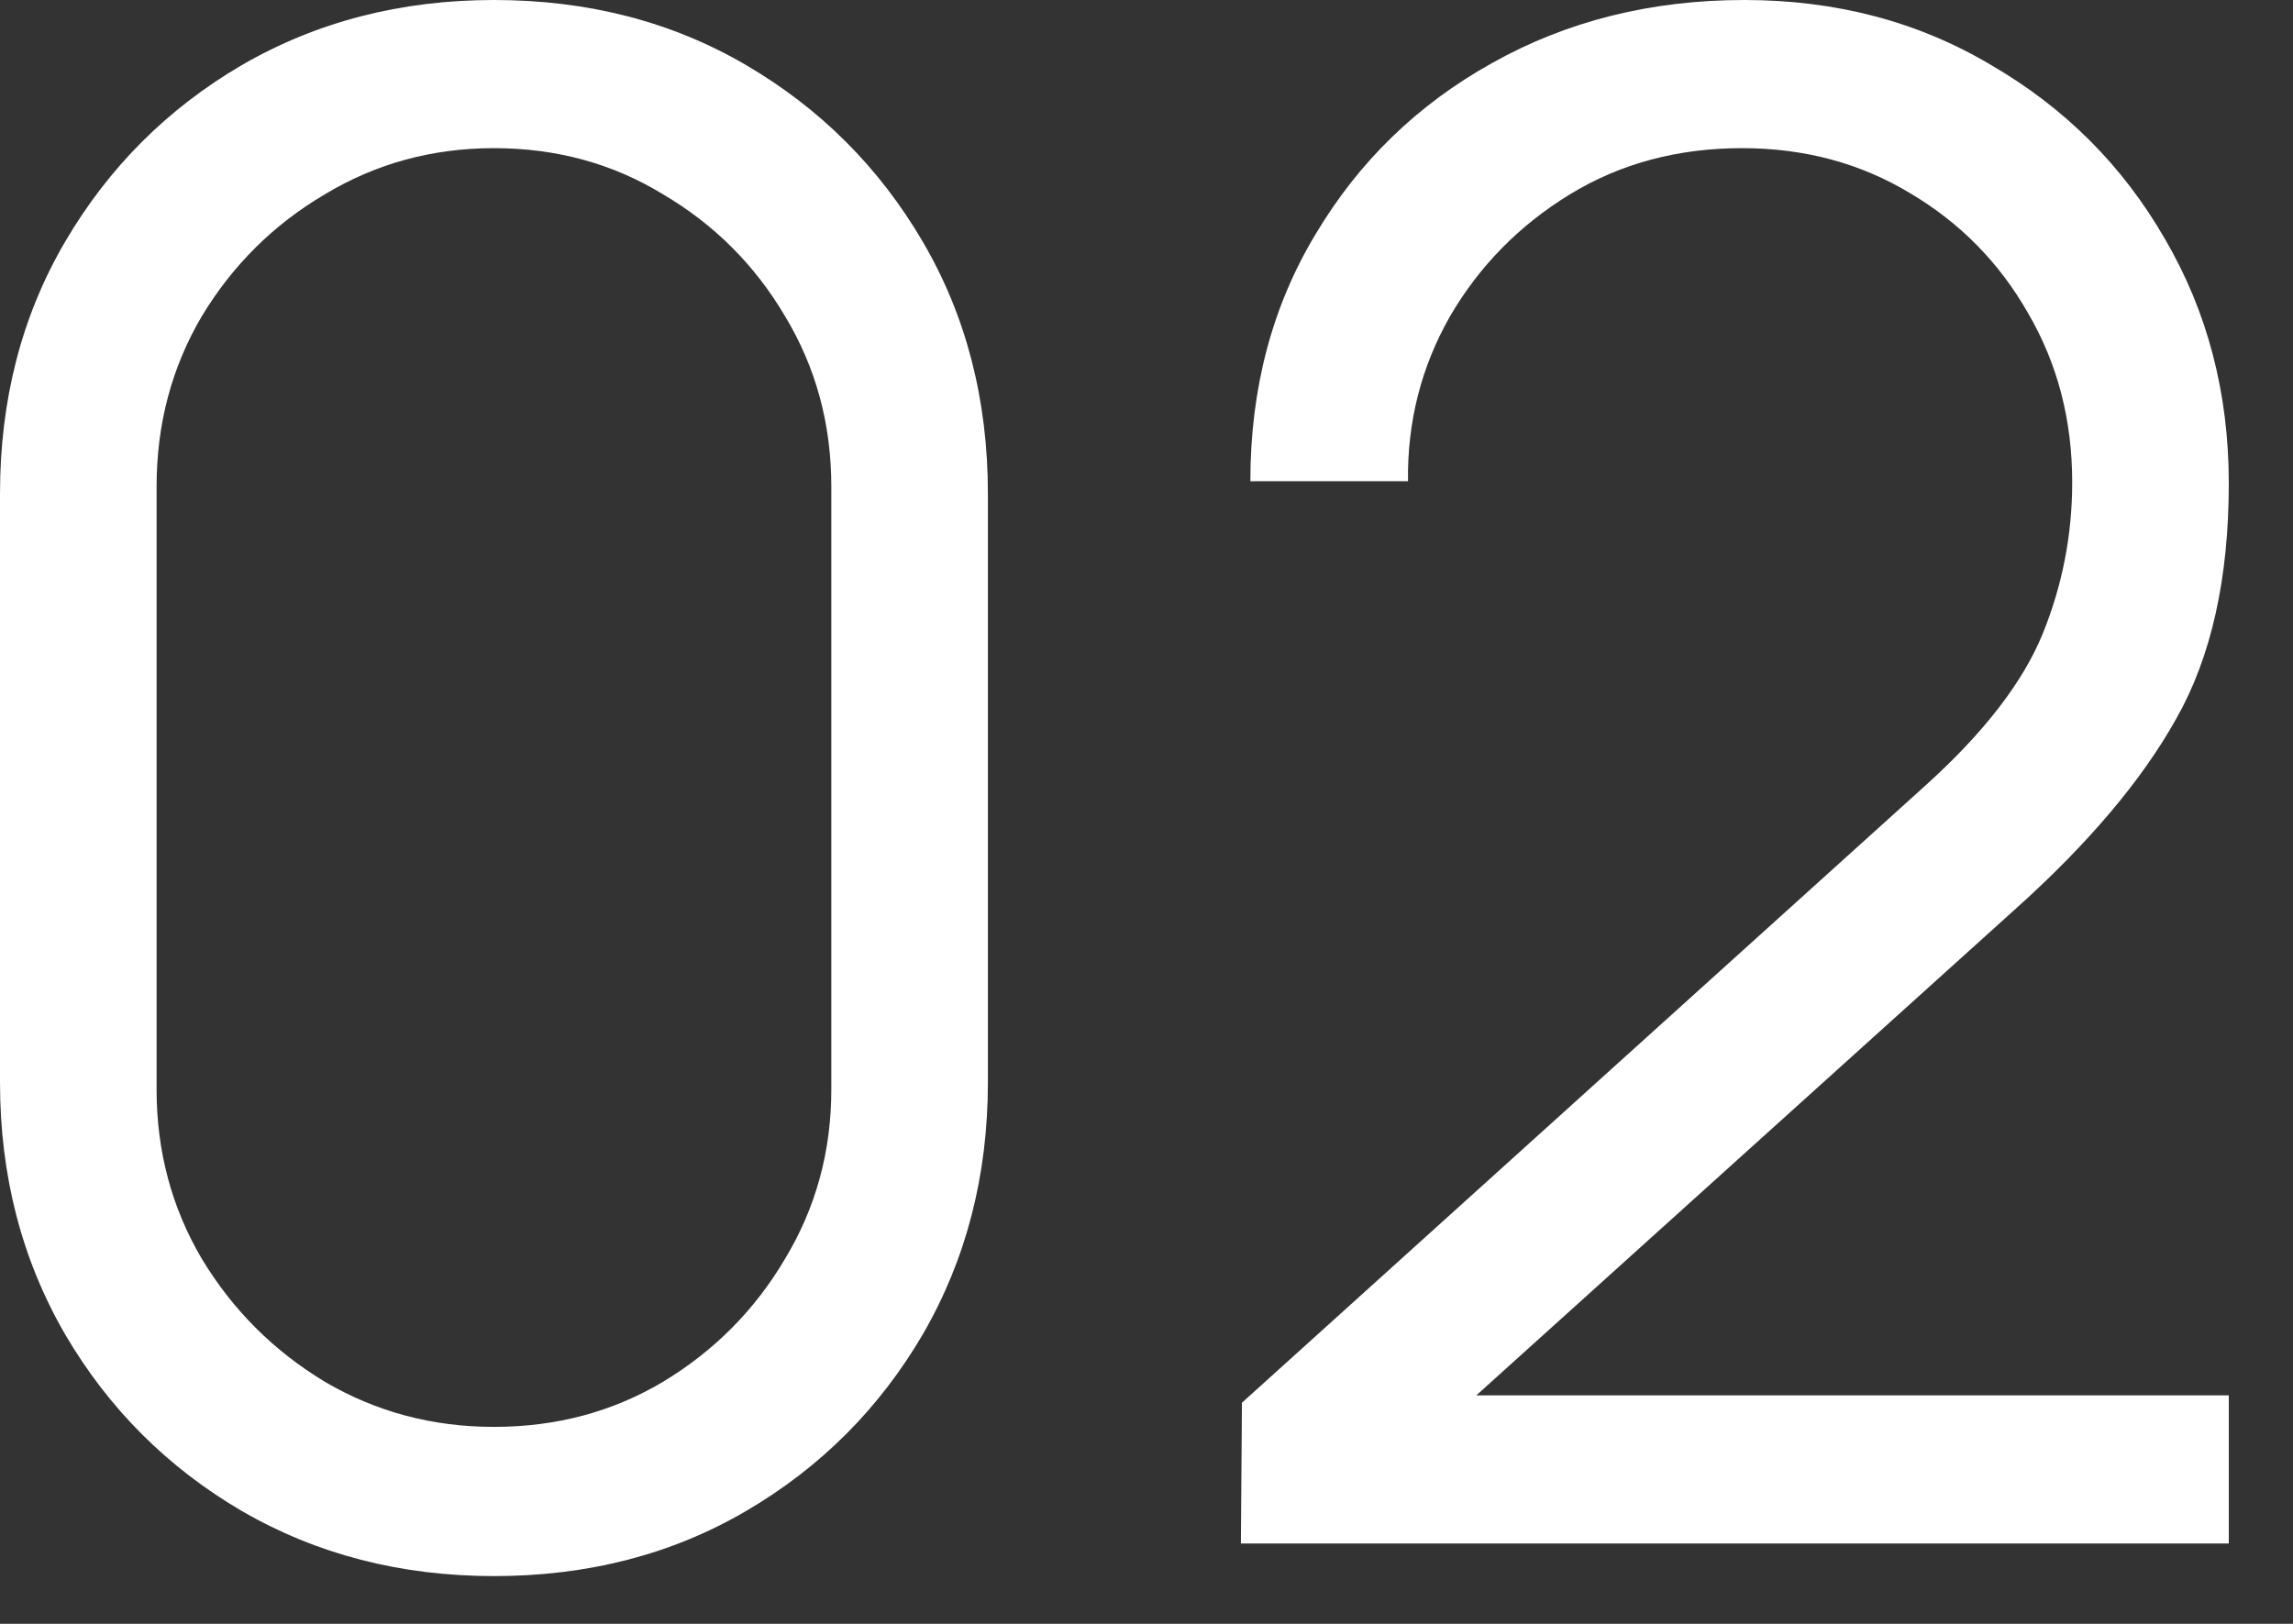
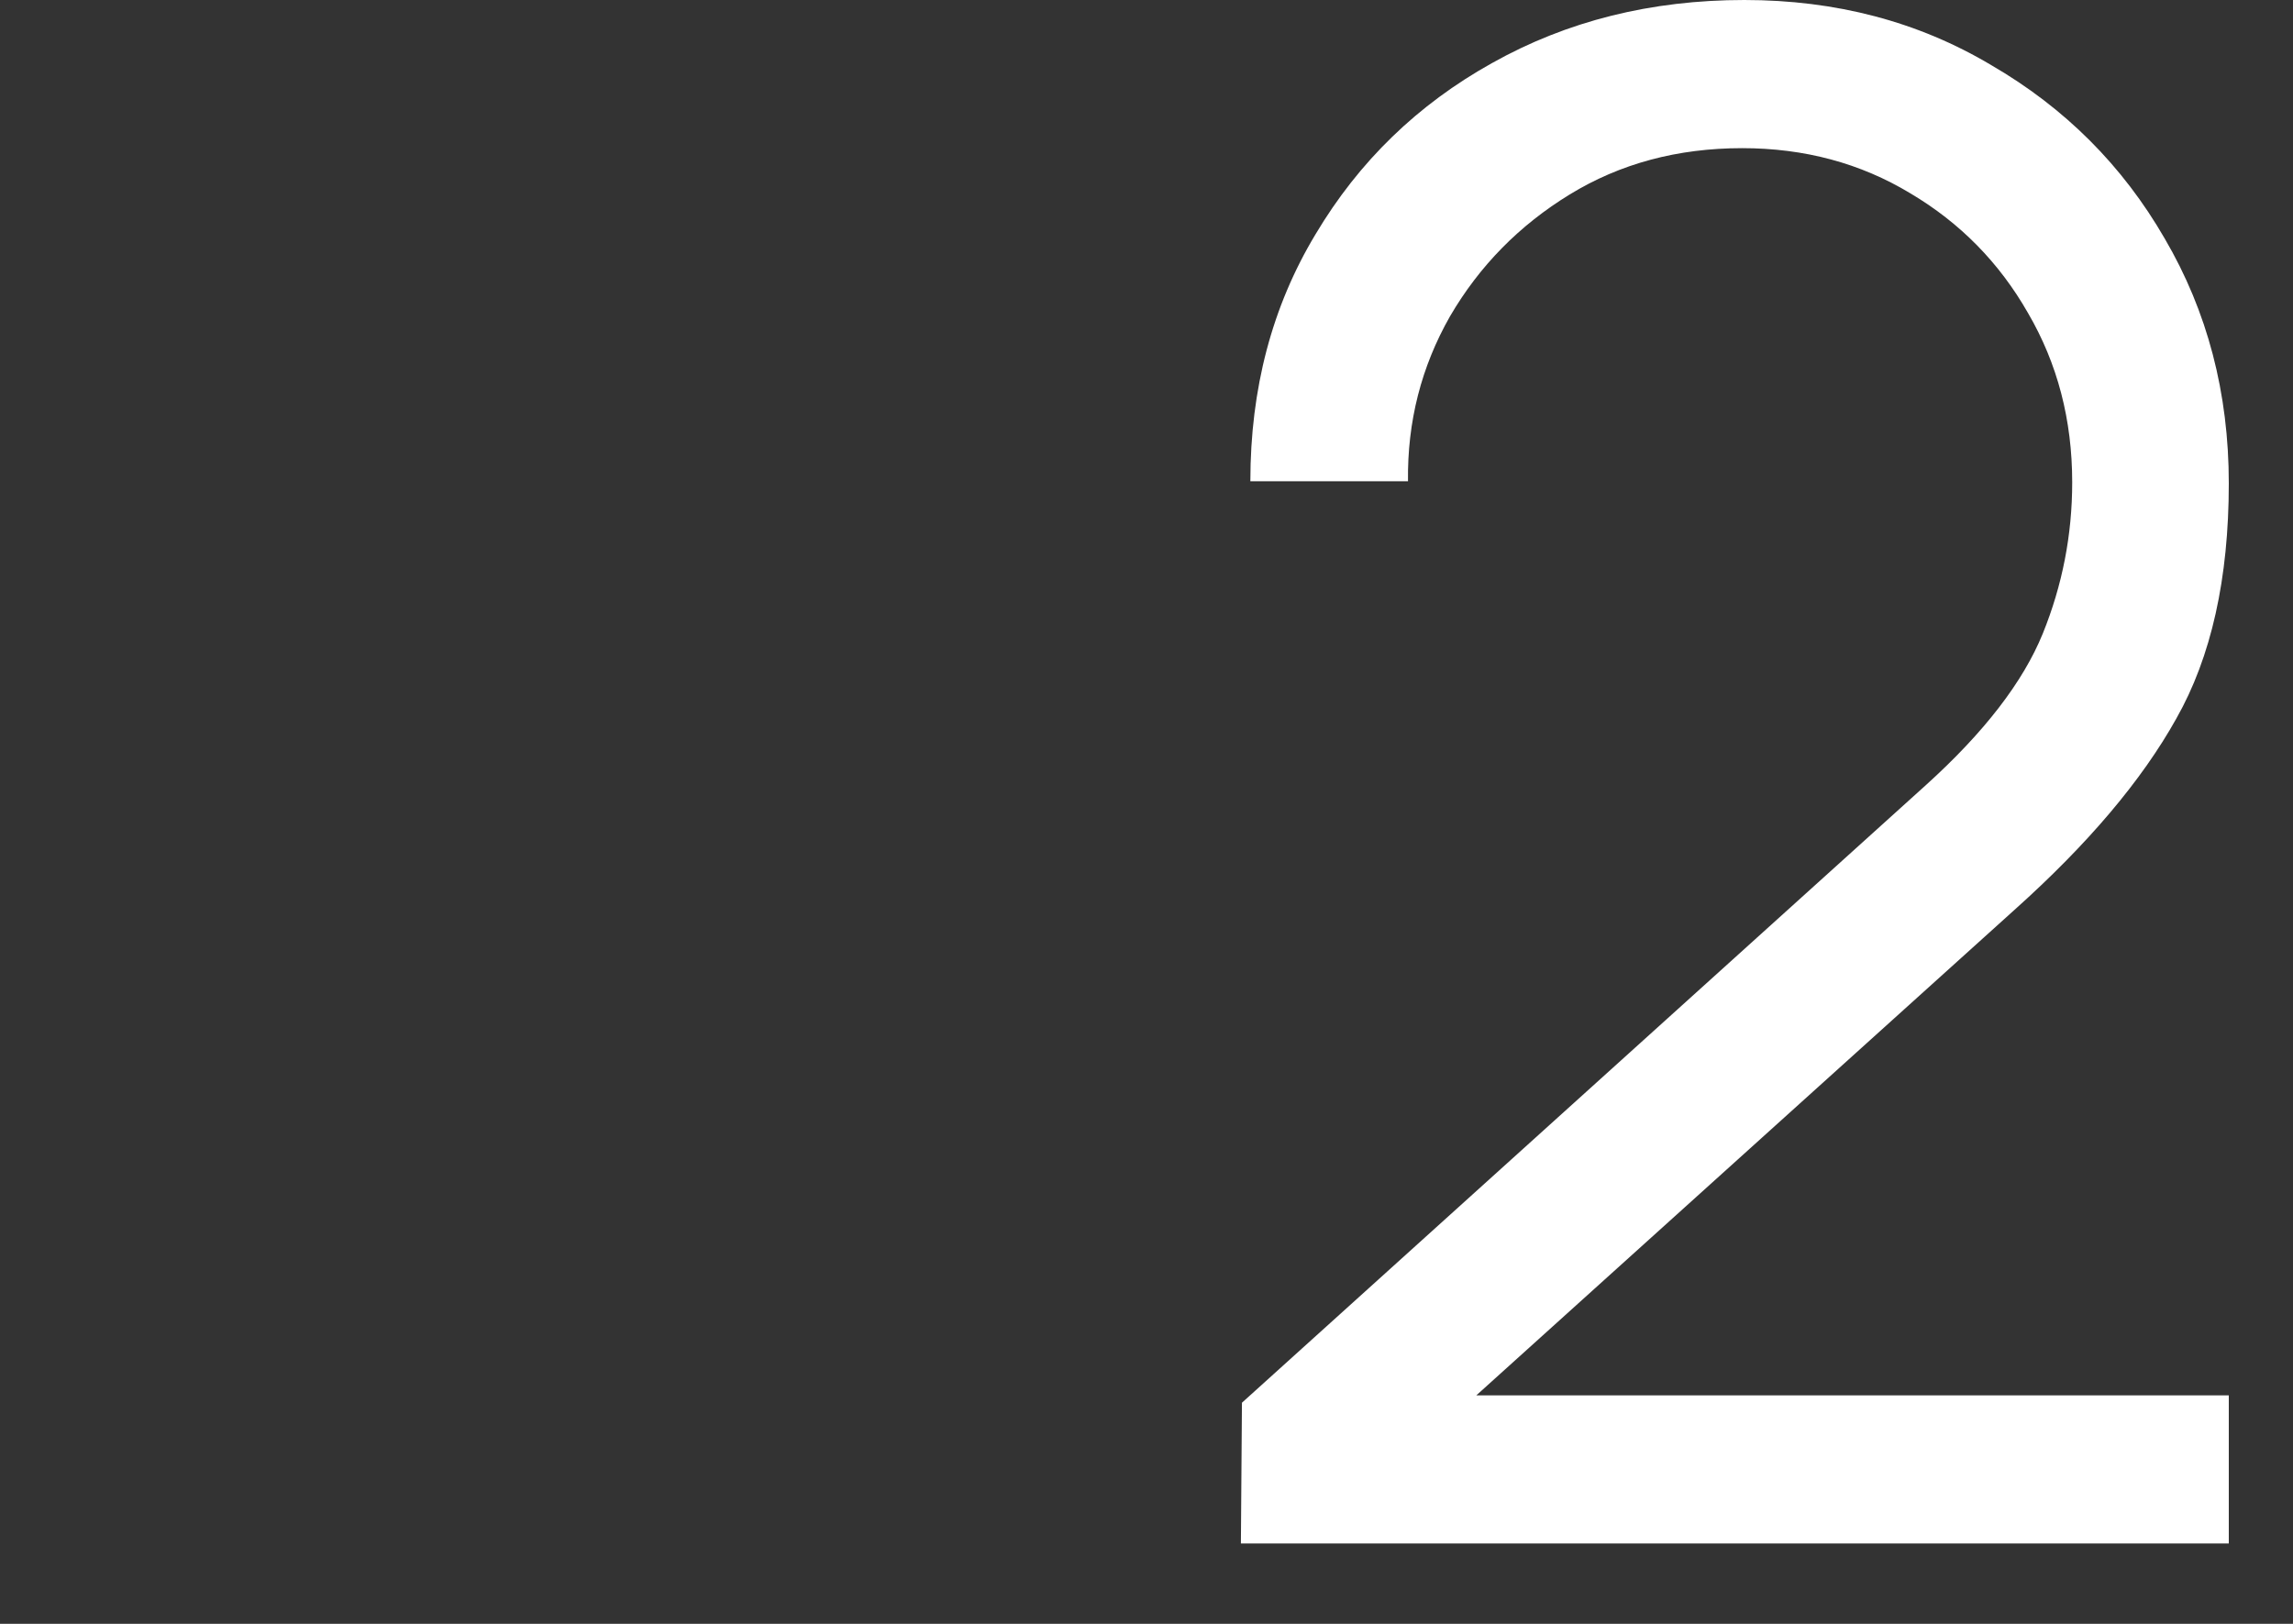
<svg xmlns="http://www.w3.org/2000/svg" width="24" height="17" viewBox="0 0 24 17" fill="none">
  <rect x="0" y="0" width="24" height="17" fill="#333333" stroke="none" />
-   <path d="M5.17 16.5C6.153 16.5 7.033 16.273 7.81 15.818C8.587 15.363 9.203 14.747 9.658 13.97C10.113 13.185 10.34 12.305 10.34 11.33V5.17C10.34 4.187 10.113 3.307 9.658 2.53C9.203 1.753 8.587 1.137 7.81 0.682C7.033 0.227 6.153 0 5.17 0C4.195 0 3.315 0.227 2.53 0.682C1.753 1.137 1.137 1.753 0.682 2.53C0.227 3.307 0 4.187 0 5.17V11.33C0 12.305 0.227 13.185 0.682 13.97C1.137 14.747 1.753 15.363 2.53 15.818C3.315 16.273 4.195 16.5 5.17 16.5ZM5.17 14.938C4.525 14.938 3.934 14.78 3.399 14.465C2.864 14.142 2.435 13.713 2.112 13.178C1.797 12.643 1.639 12.052 1.639 11.407V5.093C1.639 4.44 1.797 3.846 2.112 3.311C2.435 2.776 2.864 2.35 3.399 2.035C3.934 1.712 4.525 1.551 5.17 1.551C5.823 1.551 6.413 1.712 6.941 2.035C7.476 2.35 7.902 2.776 8.217 3.311C8.54 3.846 8.701 4.44 8.701 5.093V11.407C8.701 12.052 8.54 12.643 8.217 13.178C7.902 13.713 7.476 14.142 6.941 14.465C6.413 14.78 5.823 14.938 5.17 14.938Z" fill="white" />
  <path d="M12.988 16.159H23.328V14.608H15.452L21.084 9.526C21.854 8.837 22.418 8.169 22.778 7.524C23.144 6.879 23.328 6.057 23.328 5.06C23.328 4.114 23.104 3.26 22.657 2.497C22.217 1.734 21.612 1.129 20.842 0.682C20.079 0.227 19.217 0 18.257 0C17.281 0 16.401 0.22 15.617 0.66C14.839 1.093 14.223 1.69 13.769 2.453C13.314 3.208 13.087 4.07 13.087 5.038H14.737C14.729 4.415 14.876 3.839 15.177 3.311C15.485 2.783 15.903 2.358 16.431 2.035C16.959 1.712 17.56 1.551 18.235 1.551C18.887 1.551 19.474 1.709 19.995 2.024C20.515 2.332 20.926 2.75 21.227 3.278C21.535 3.806 21.689 4.396 21.689 5.049C21.689 5.599 21.586 6.127 21.381 6.633C21.175 7.139 20.768 7.667 20.16 8.217L12.999 14.685L12.988 16.159Z" fill="white" />
</svg>